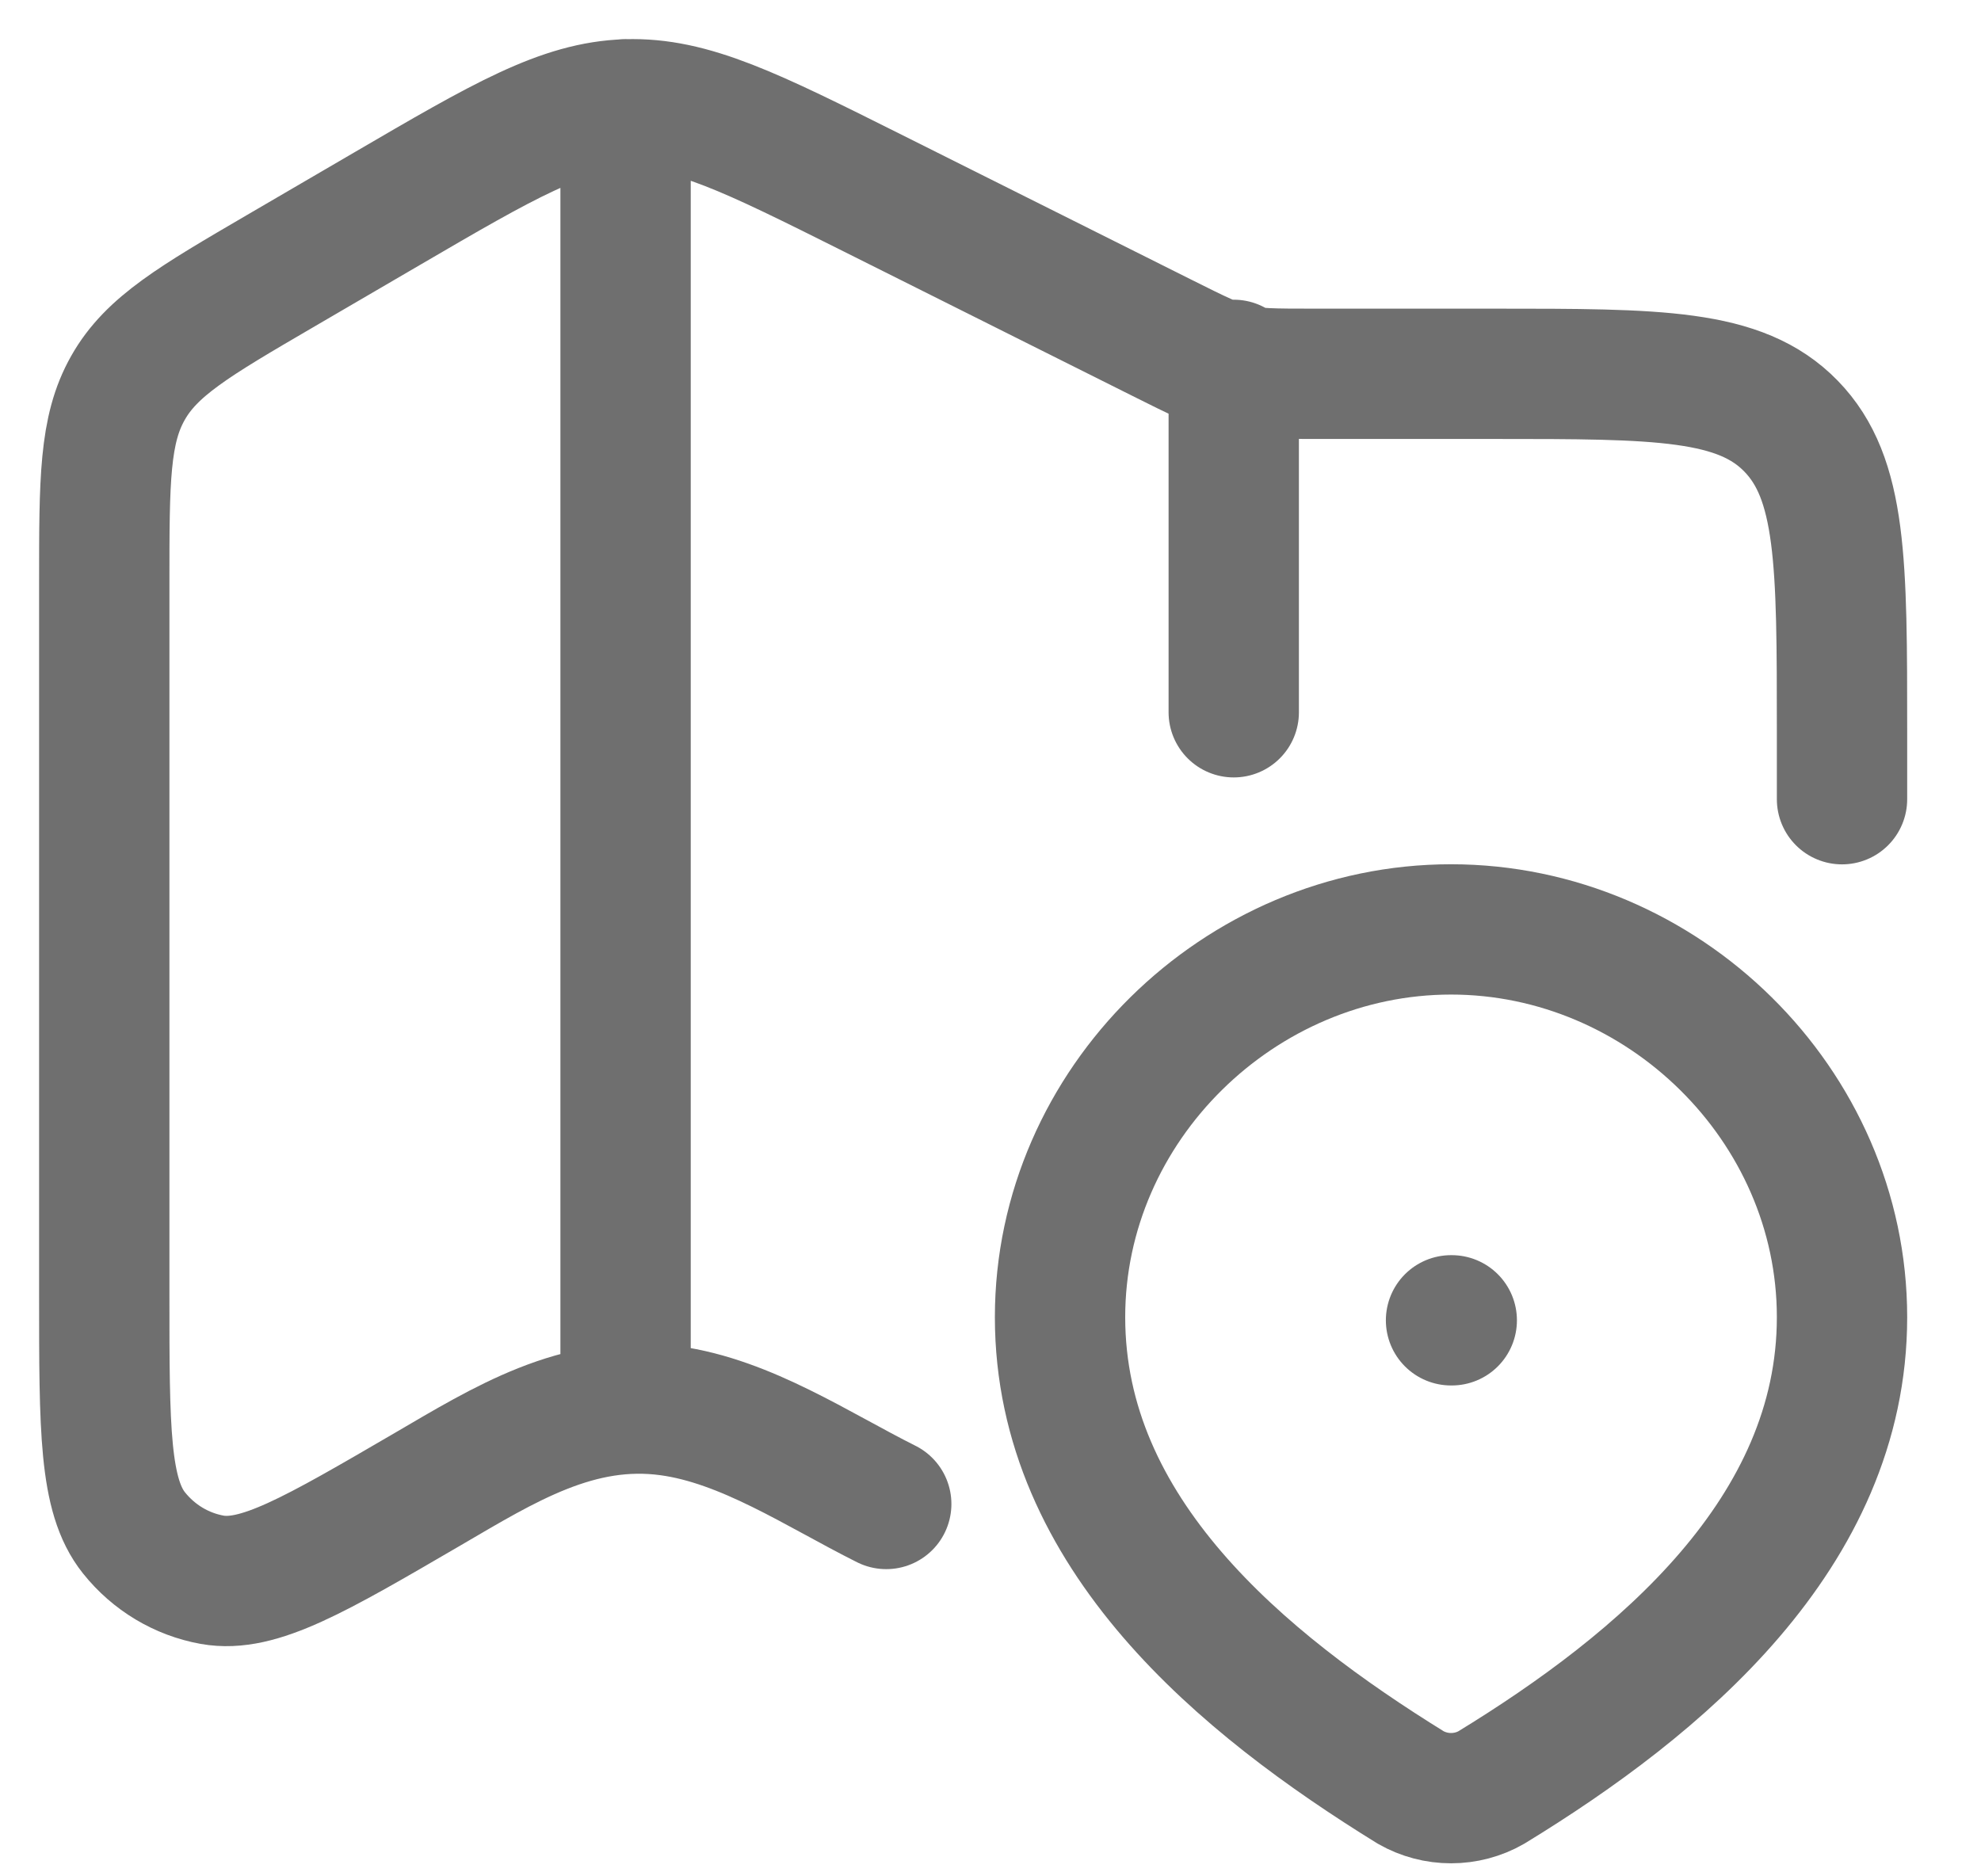
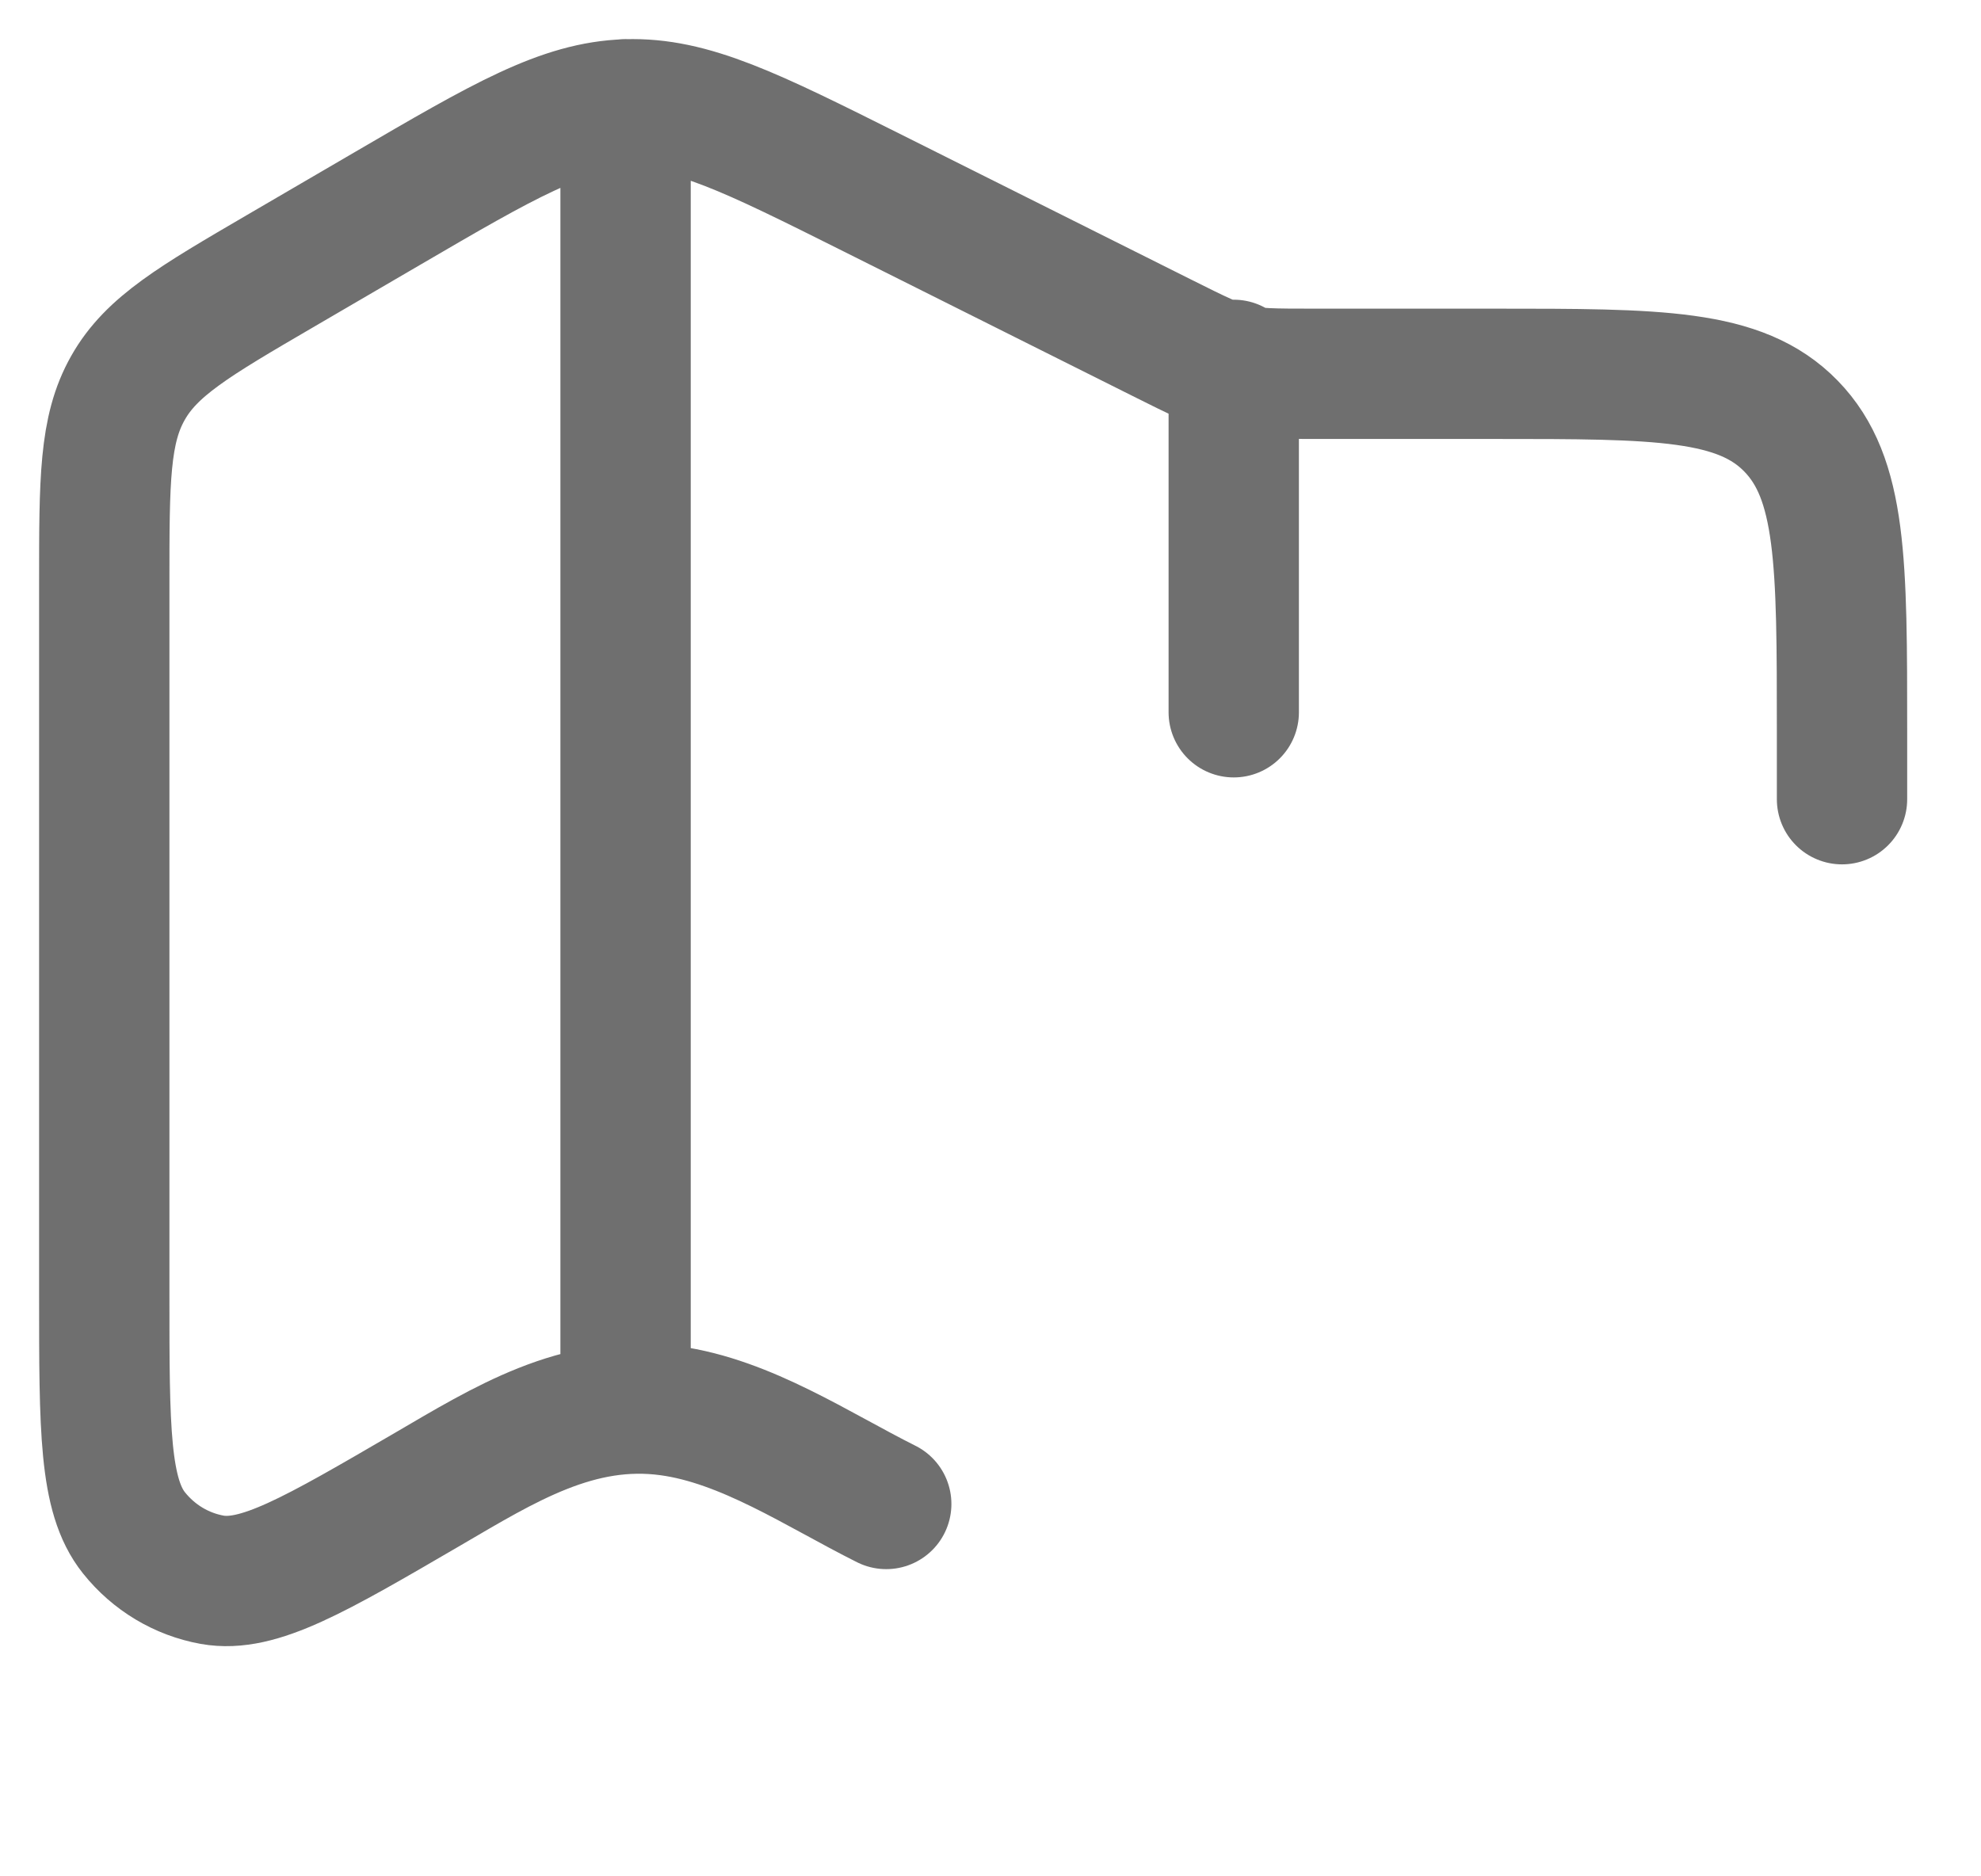
<svg xmlns="http://www.w3.org/2000/svg" fill="none" height="100%" overflow="visible" preserveAspectRatio="none" style="display: block;" viewBox="0 0 19 18" width="100%">
  <g id="Group">
    <path d="M17.667 7.667V7.014C17.667 5.398 17.667 4.59 17.178 4.088C16.69 3.586 15.905 3.586 14.333 3.586H12.601C11.837 3.586 11.83 3.584 11.143 3.24L8.367 1.851C7.207 1.271 6.628 0.981 6.01 1.001C5.393 1.021 4.833 1.348 3.711 2.003L2.688 2.6C1.864 3.081 1.452 3.322 1.227 3.722C1 4.122 1 4.608 1 5.583V12.43C1 13.709 1 14.349 1.285 14.705C1.475 14.943 1.741 15.102 2.035 15.155C2.477 15.234 3.018 14.918 4.1 14.287C4.835 13.858 5.542 13.412 6.421 13.533C7.157 13.634 7.842 14.099 8.5 14.428M6 1V13.5M11.833 3.5V6.833" id="Vector" stroke="#6F6F6F" stroke-linecap="round" stroke-width="1.25" />
-     <path d="M13.917 12.666H13.924M13.917 8.916C15.946 8.916 17.667 10.597 17.667 12.636C17.667 14.707 15.918 16.161 14.303 17.148C14.186 17.215 14.053 17.25 13.917 17.25C13.782 17.25 13.649 17.215 13.531 17.148C11.918 16.151 10.167 14.714 10.167 12.636C10.167 10.597 11.888 8.916 13.917 8.916Z" id="Vector_2" stroke="#6F6F6F" stroke-linecap="round" stroke-width="1.25" />
  </g>
</svg>